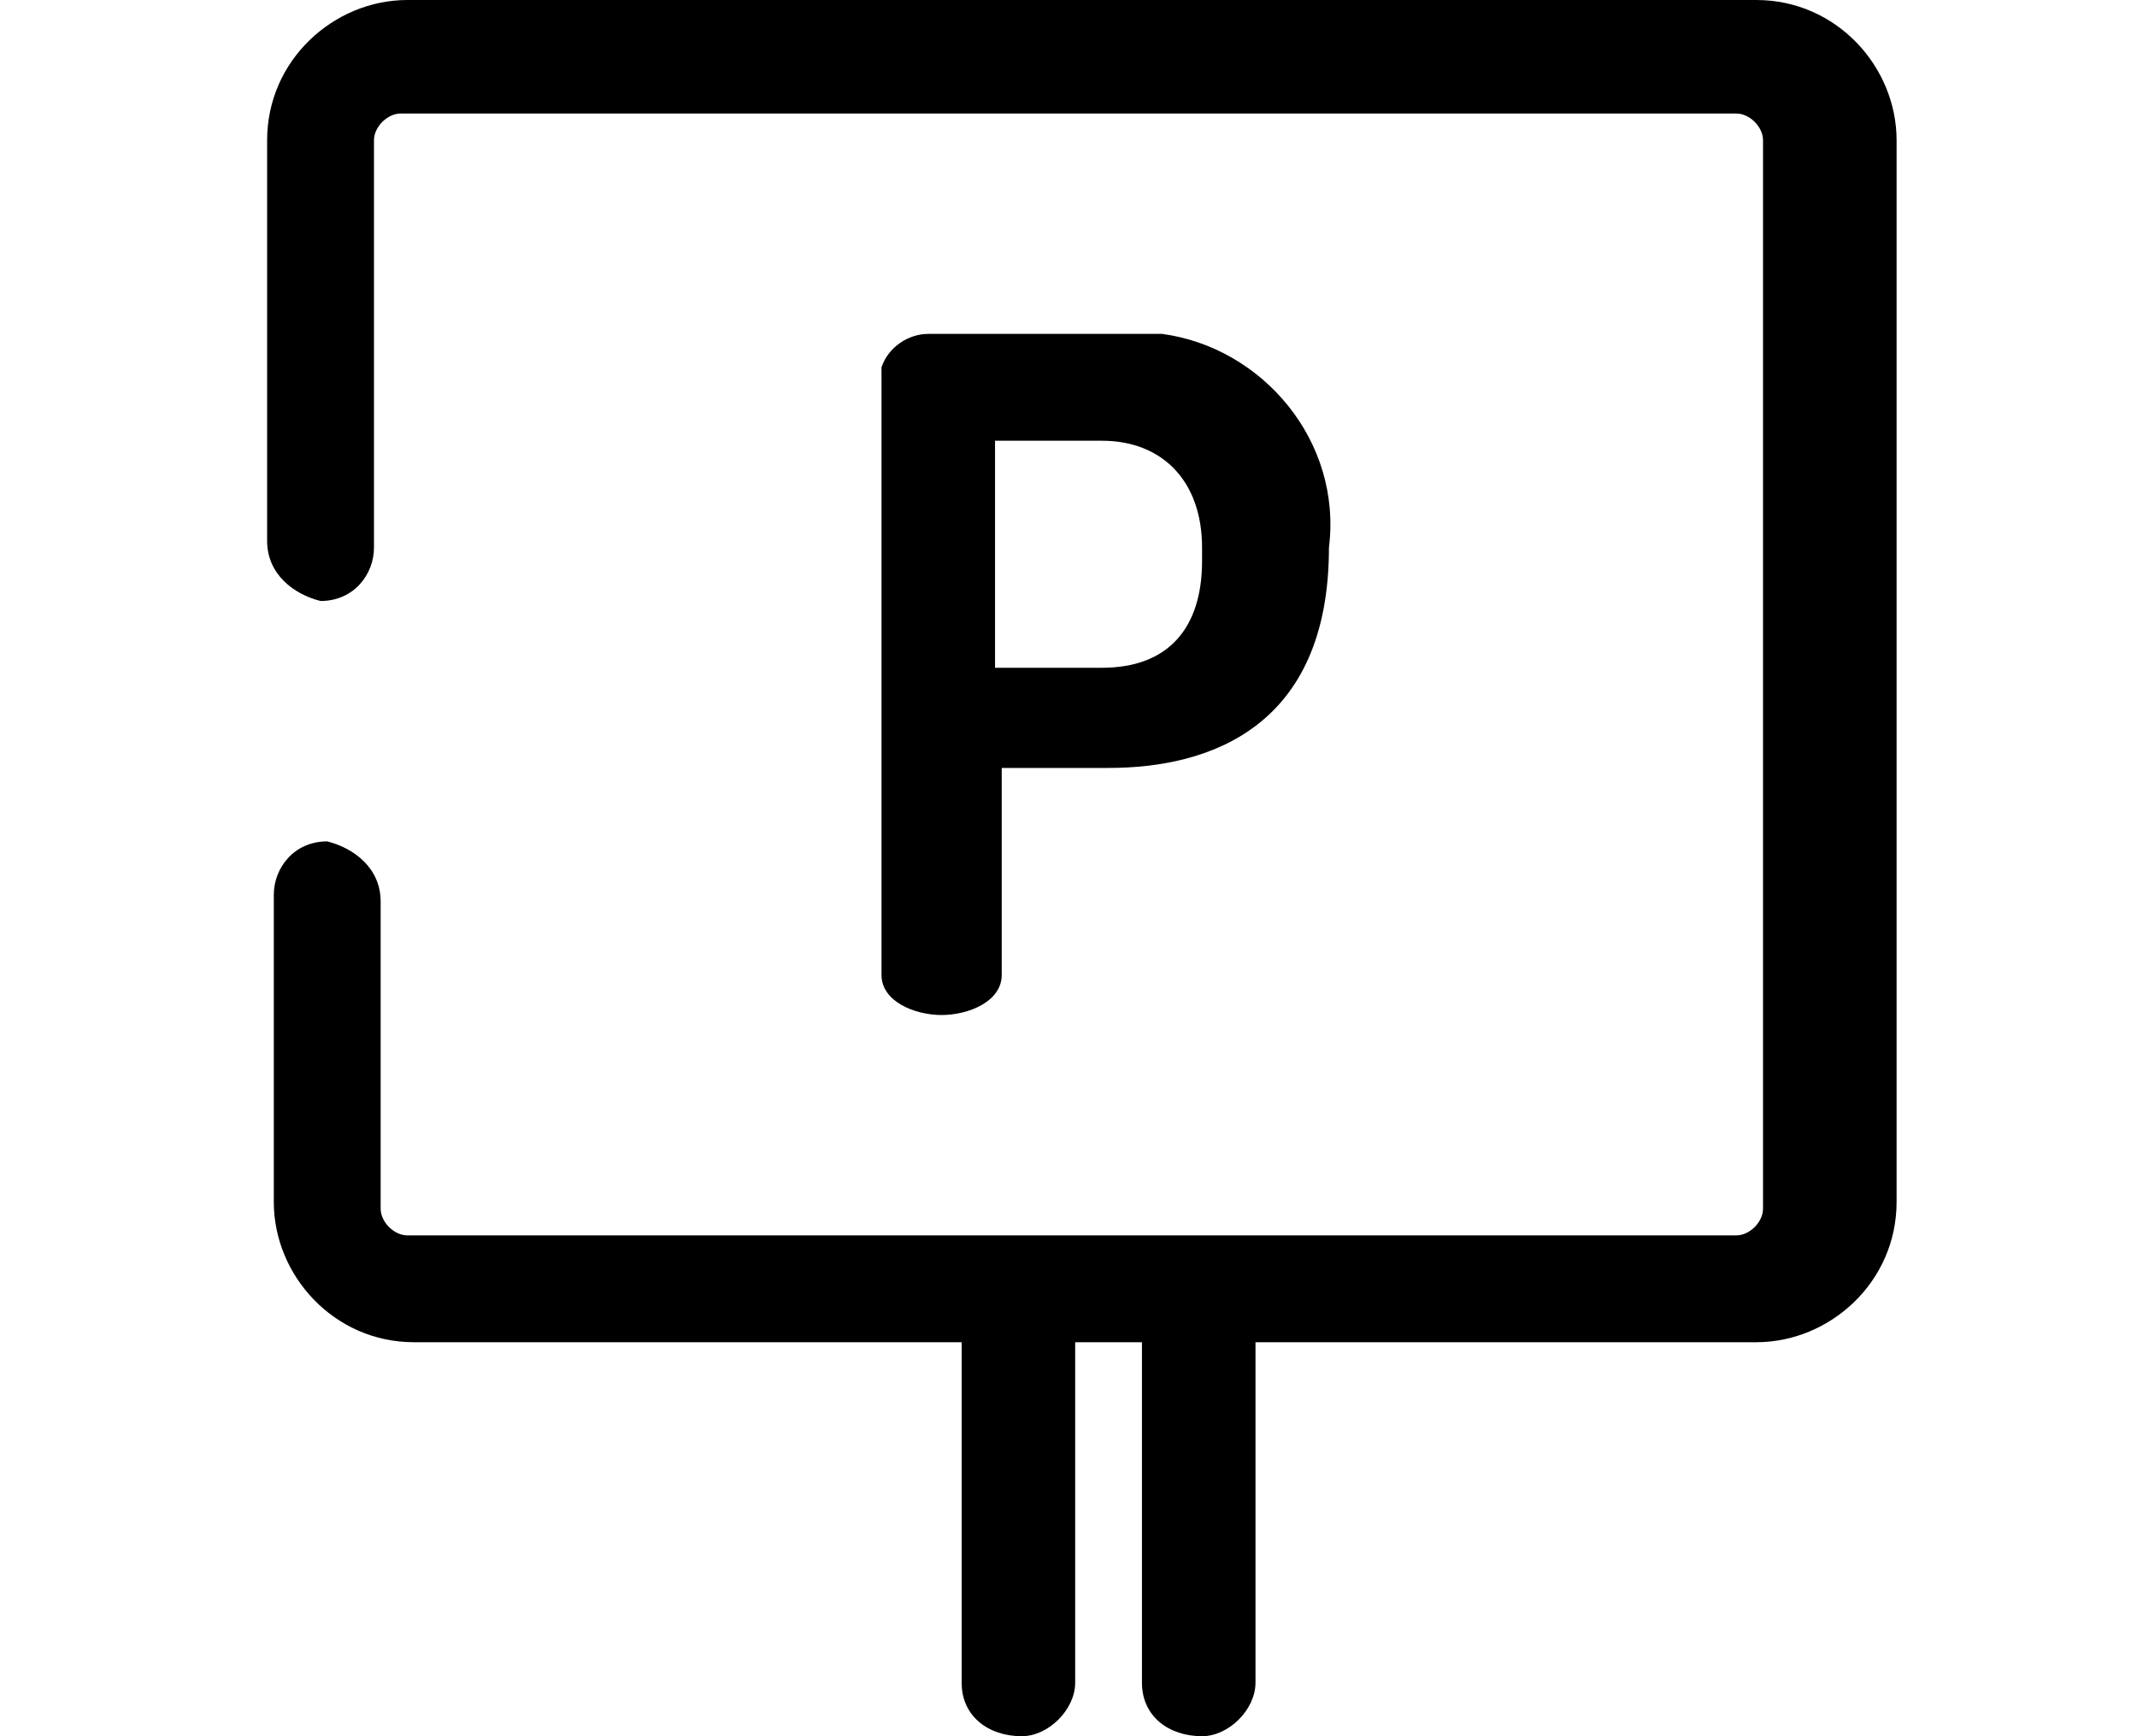
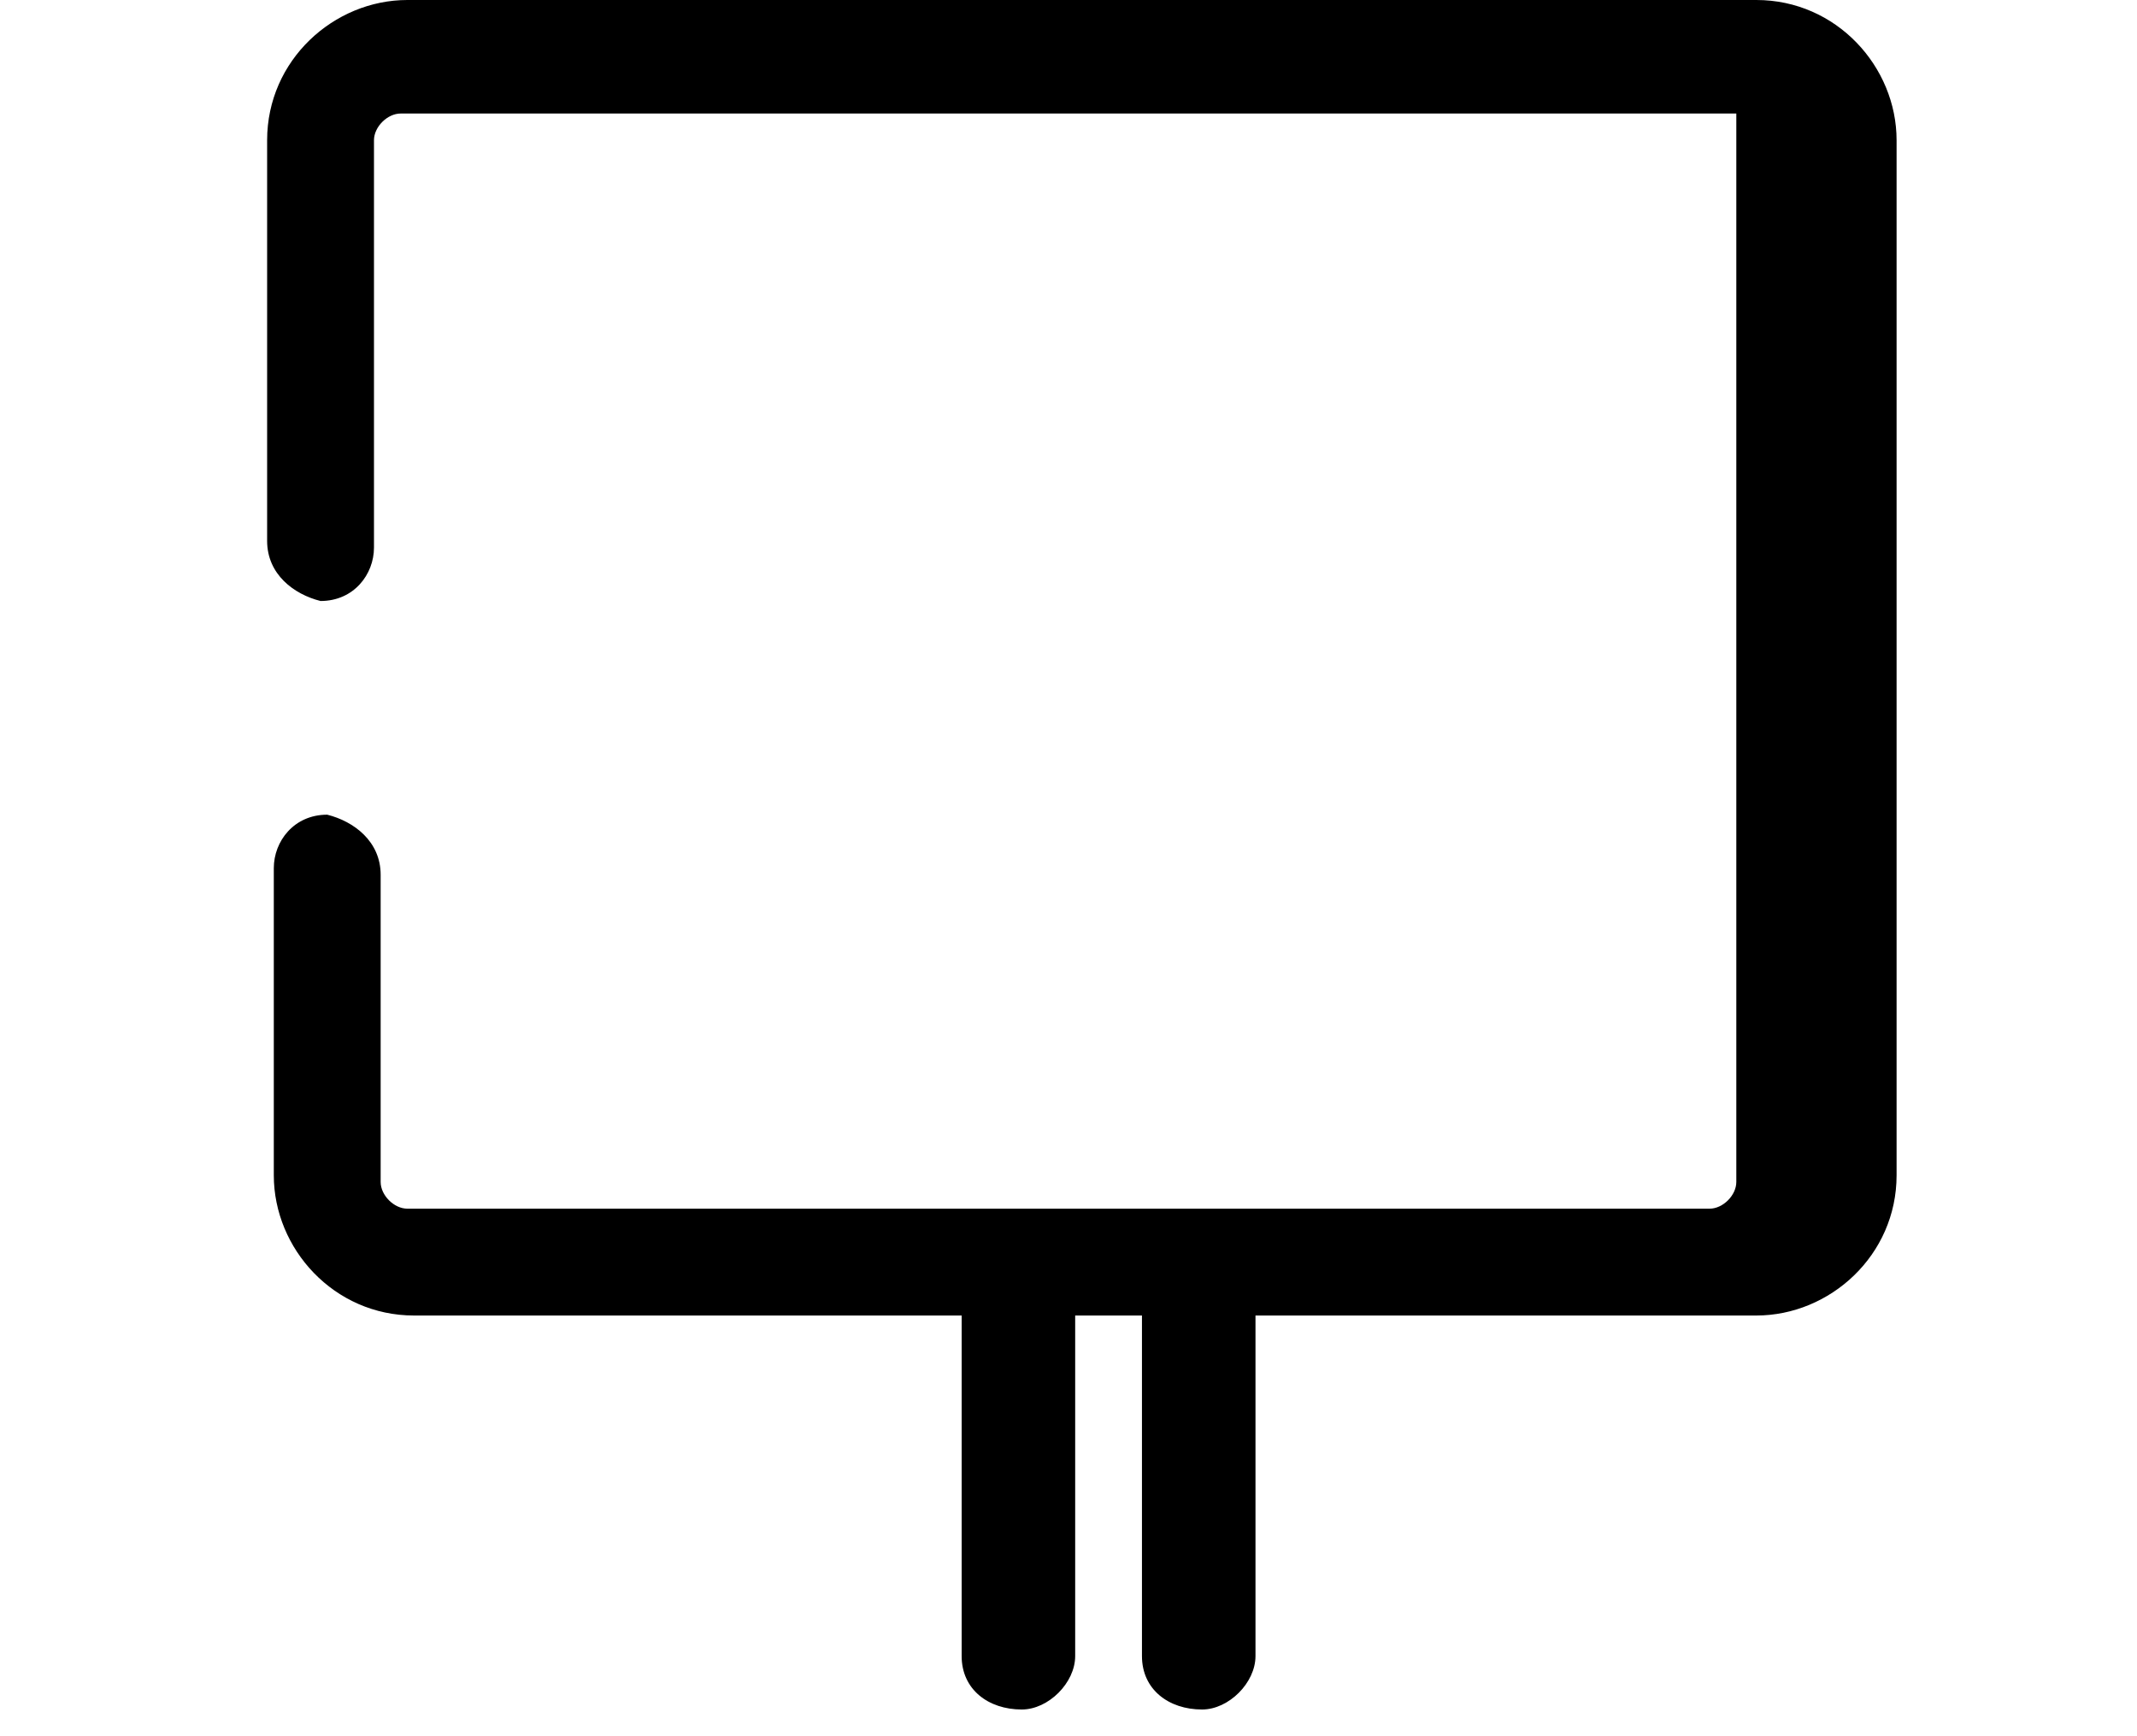
<svg xmlns="http://www.w3.org/2000/svg" id="_レイヤー_1" data-name="レイヤー_1" version="1.1" viewBox="0 0 32 26">
  <defs>
    <style>
      .st0 {
        fill: none;
      }

      .st1 {
        fill: #fff;
        fill-opacity: 0;
      }
    </style>
  </defs>
-   <rect id="area" class="st1" x="0" y="0" width="32" height="26" />
-   <rect class="st0" x="4" y="0" width="24.1" height="26" />
-   <path id="_パス_5500" data-name="パス_5500" d="M15,14.7v-3.2s1.6,0,1.6,0c1.5,0,3.3-.6,3.3-3.3.2-1.6-1-3-2.5-3.2-.2,0-.4,0-.7,0h-2.8c-.3,0-.6.2-.7.5,0,0,0,0,0,0v9.1c0,.4.5.6.9.6s.9-.2.9-.6M18,8.4c0,1-.5,1.6-1.5,1.6h-1.6s0-3.4,0-3.4h1.6c.9,0,1.5.6,1.5,1.6v.2Z" />
-   <path id="_パス_5501" data-name="パス_5501" d="M26,0H6.1c-1.1,0-2.1.9-2.1,2.1v6c0,.5.4.8.8.9.5,0,.8-.4.8-.8V2.1c0-.2.2-.4.4-.4h20c.2,0,.4.2.4.4v16c0,.2-.2.4-.4.4H6.1c-.2,0-.4-.2-.4-.4v-4.6c0-.5-.4-.8-.8-.9-.5,0-.8.4-.8.8v4.6c0,1.1.9,2.1,2.1,2.1h8.2s0,5.1,0,5.1c0,.5.4.8.9.8.4,0,.8-.4.8-.8v-5.1s1,0,1,0v5.1c0,.5.4.8.9.8.4,0,.8-.4.8-.8v-5.1s7.5,0,7.5,0c1.1,0,2.1-.9,2.1-2.1V2.1c0-1.1-.9-2.1-2.1-2.1" />
+   <path id="_パス_5501" data-name="パス_5501" d="M26,0H6.1c-1.1,0-2.1.9-2.1,2.1v6c0,.5.4.8.8.9.5,0,.8-.4.8-.8V2.1c0-.2.2-.4.4-.4h20v16c0,.2-.2.4-.4.4H6.1c-.2,0-.4-.2-.4-.4v-4.6c0-.5-.4-.8-.8-.9-.5,0-.8.4-.8.8v4.6c0,1.1.9,2.1,2.1,2.1h8.2s0,5.1,0,5.1c0,.5.4.8.9.8.4,0,.8-.4.8-.8v-5.1s1,0,1,0v5.1c0,.5.4.8.9.8.4,0,.8-.4.8-.8v-5.1s7.5,0,7.5,0c1.1,0,2.1-.9,2.1-2.1V2.1c0-1.1-.9-2.1-2.1-2.1" />
</svg>